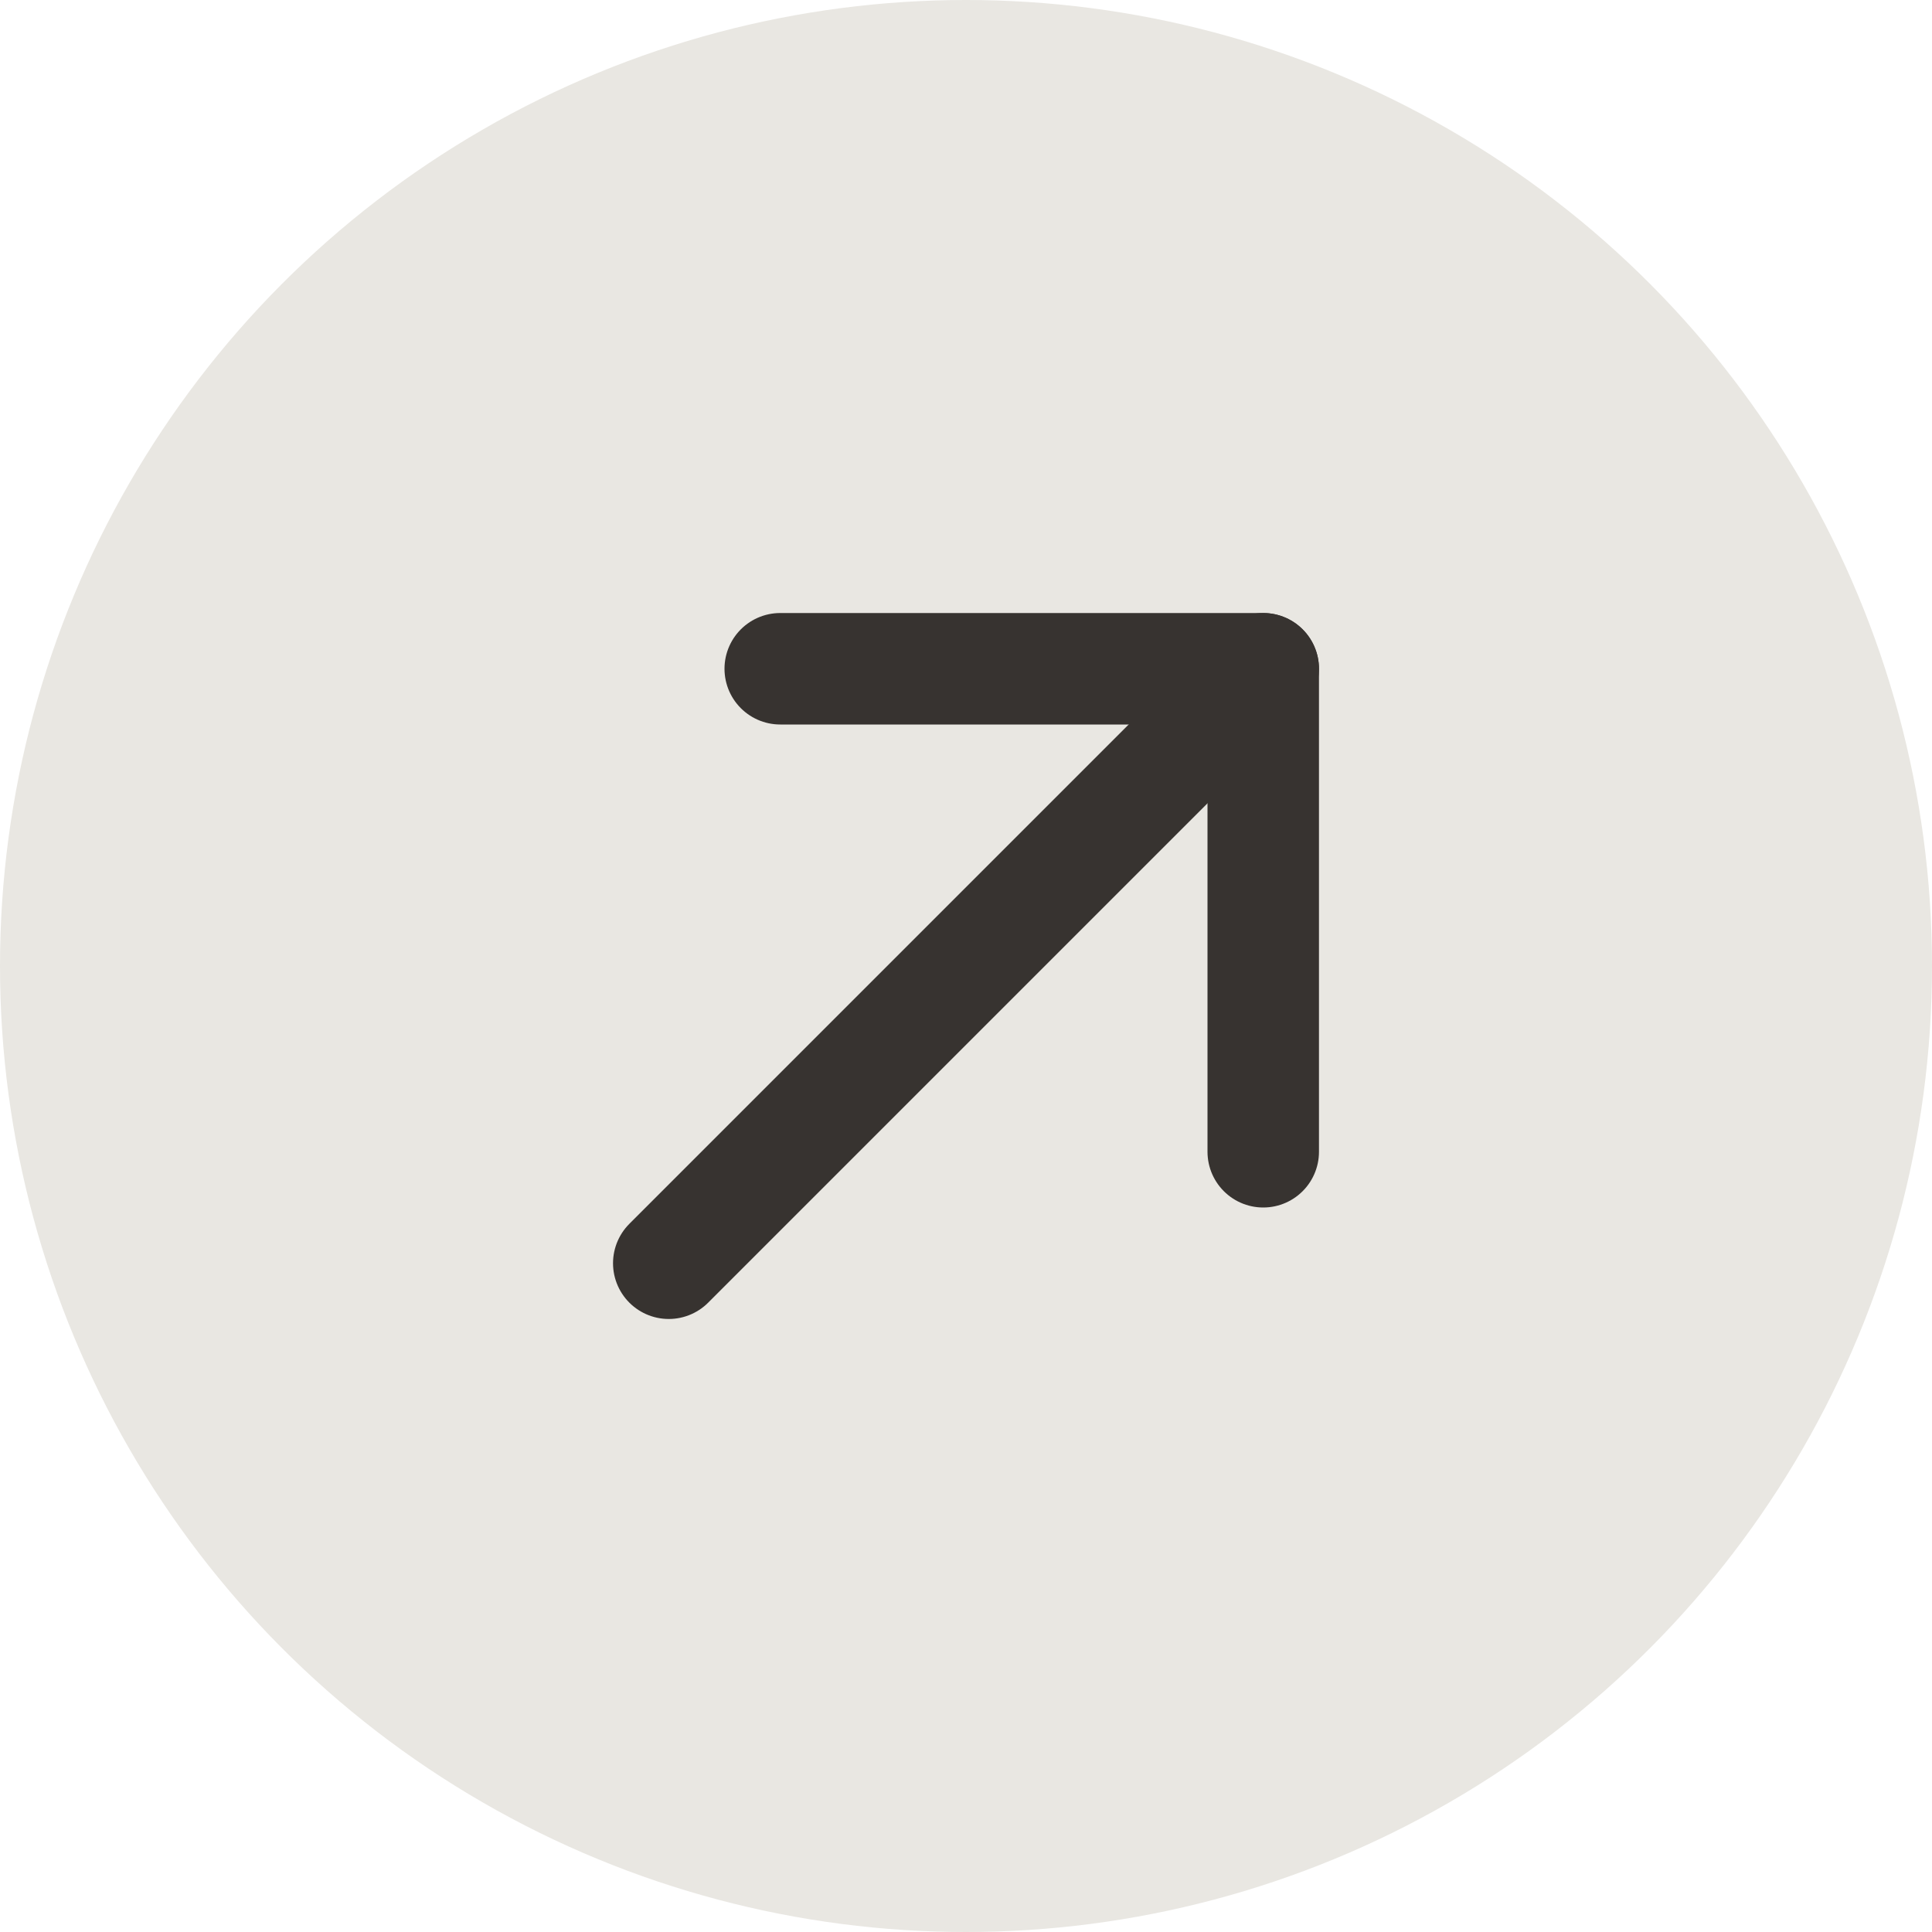
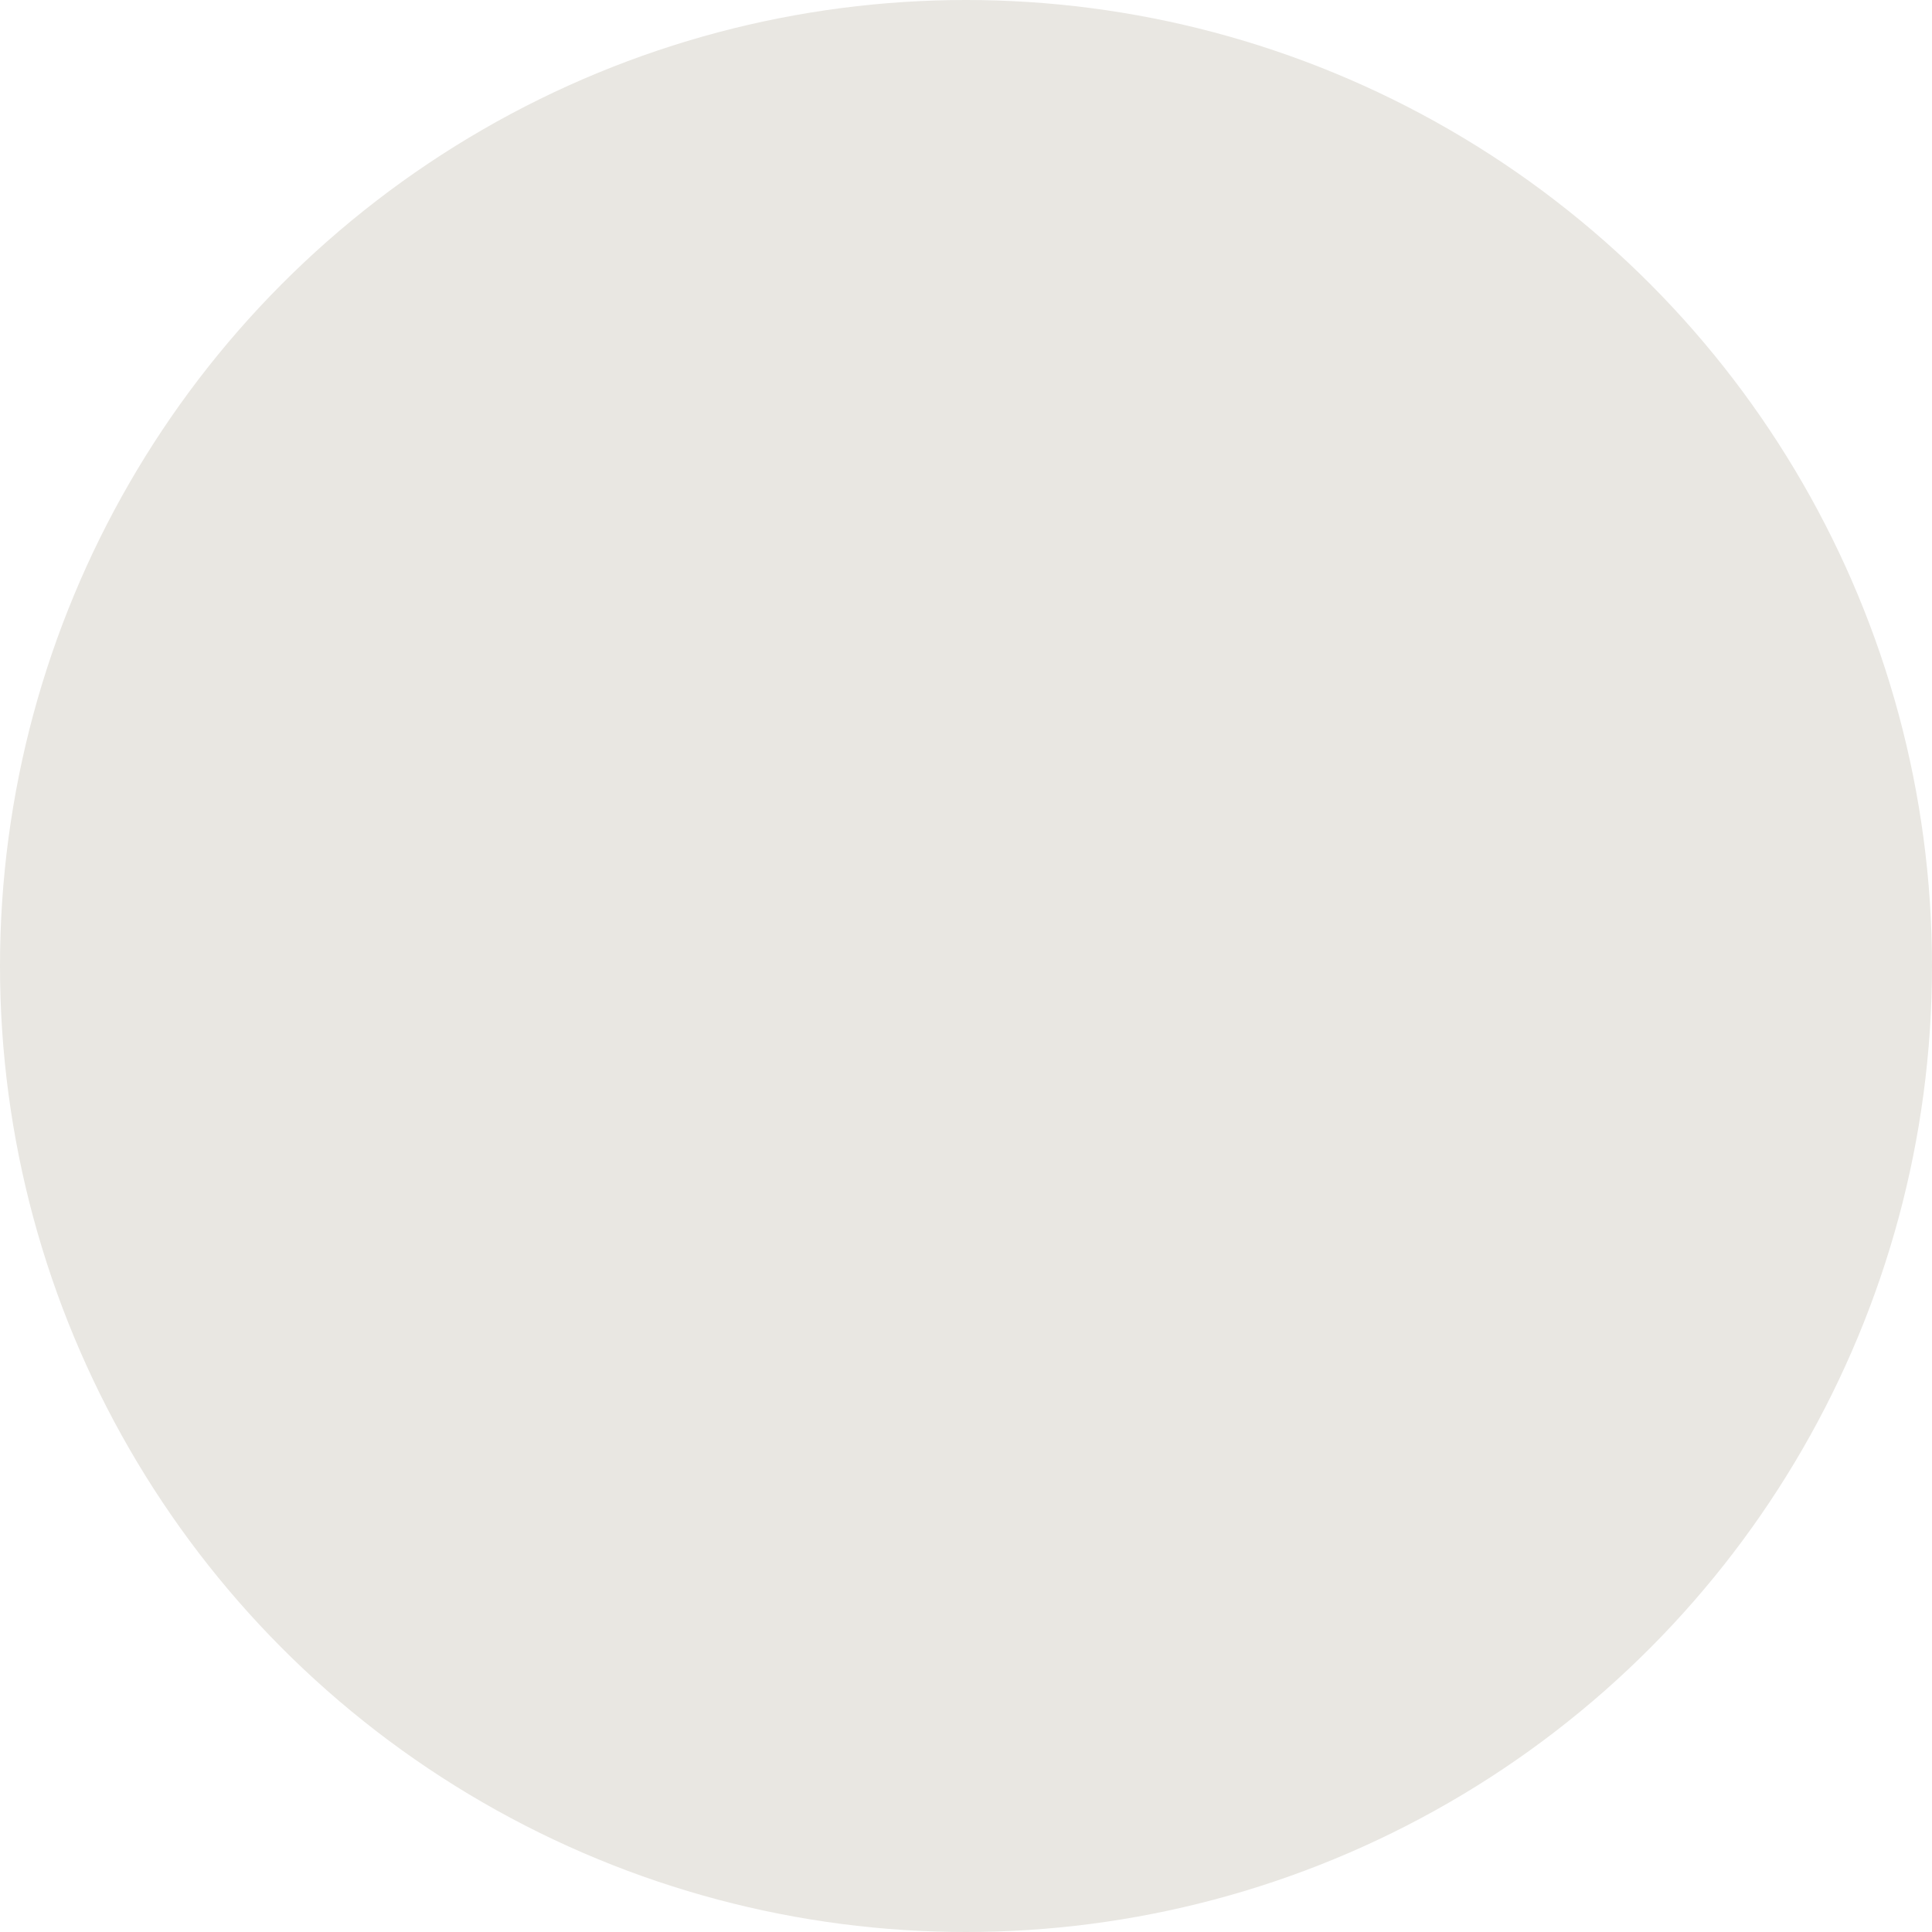
<svg xmlns="http://www.w3.org/2000/svg" width="40" height="40" viewBox="0 0 40 40" fill="none">
  <circle cx="20" cy="20" r="20" fill="#E9E7E2" />
  <g clip-path="url(#clip0_2226_51)">
-     <path d="M13.846 26.154L26.154 13.846" stroke="#373330" stroke-width="2.308" stroke-linecap="round" stroke-linejoin="round" />
-     <path d="M16.154 13.846H26.154V23.846" stroke="#373330" stroke-width="2.308" stroke-linecap="round" stroke-linejoin="round" />
-   </g>
+     </g>
  <defs>
    <clipPath id="clip0_2226_51">
-       <rect width="24.615" height="24.615" fill="white" transform="matrix(1 0 0 -1 7.692 32.308)" />
-     </clipPath>
+       </clipPath>
  </defs>
</svg>